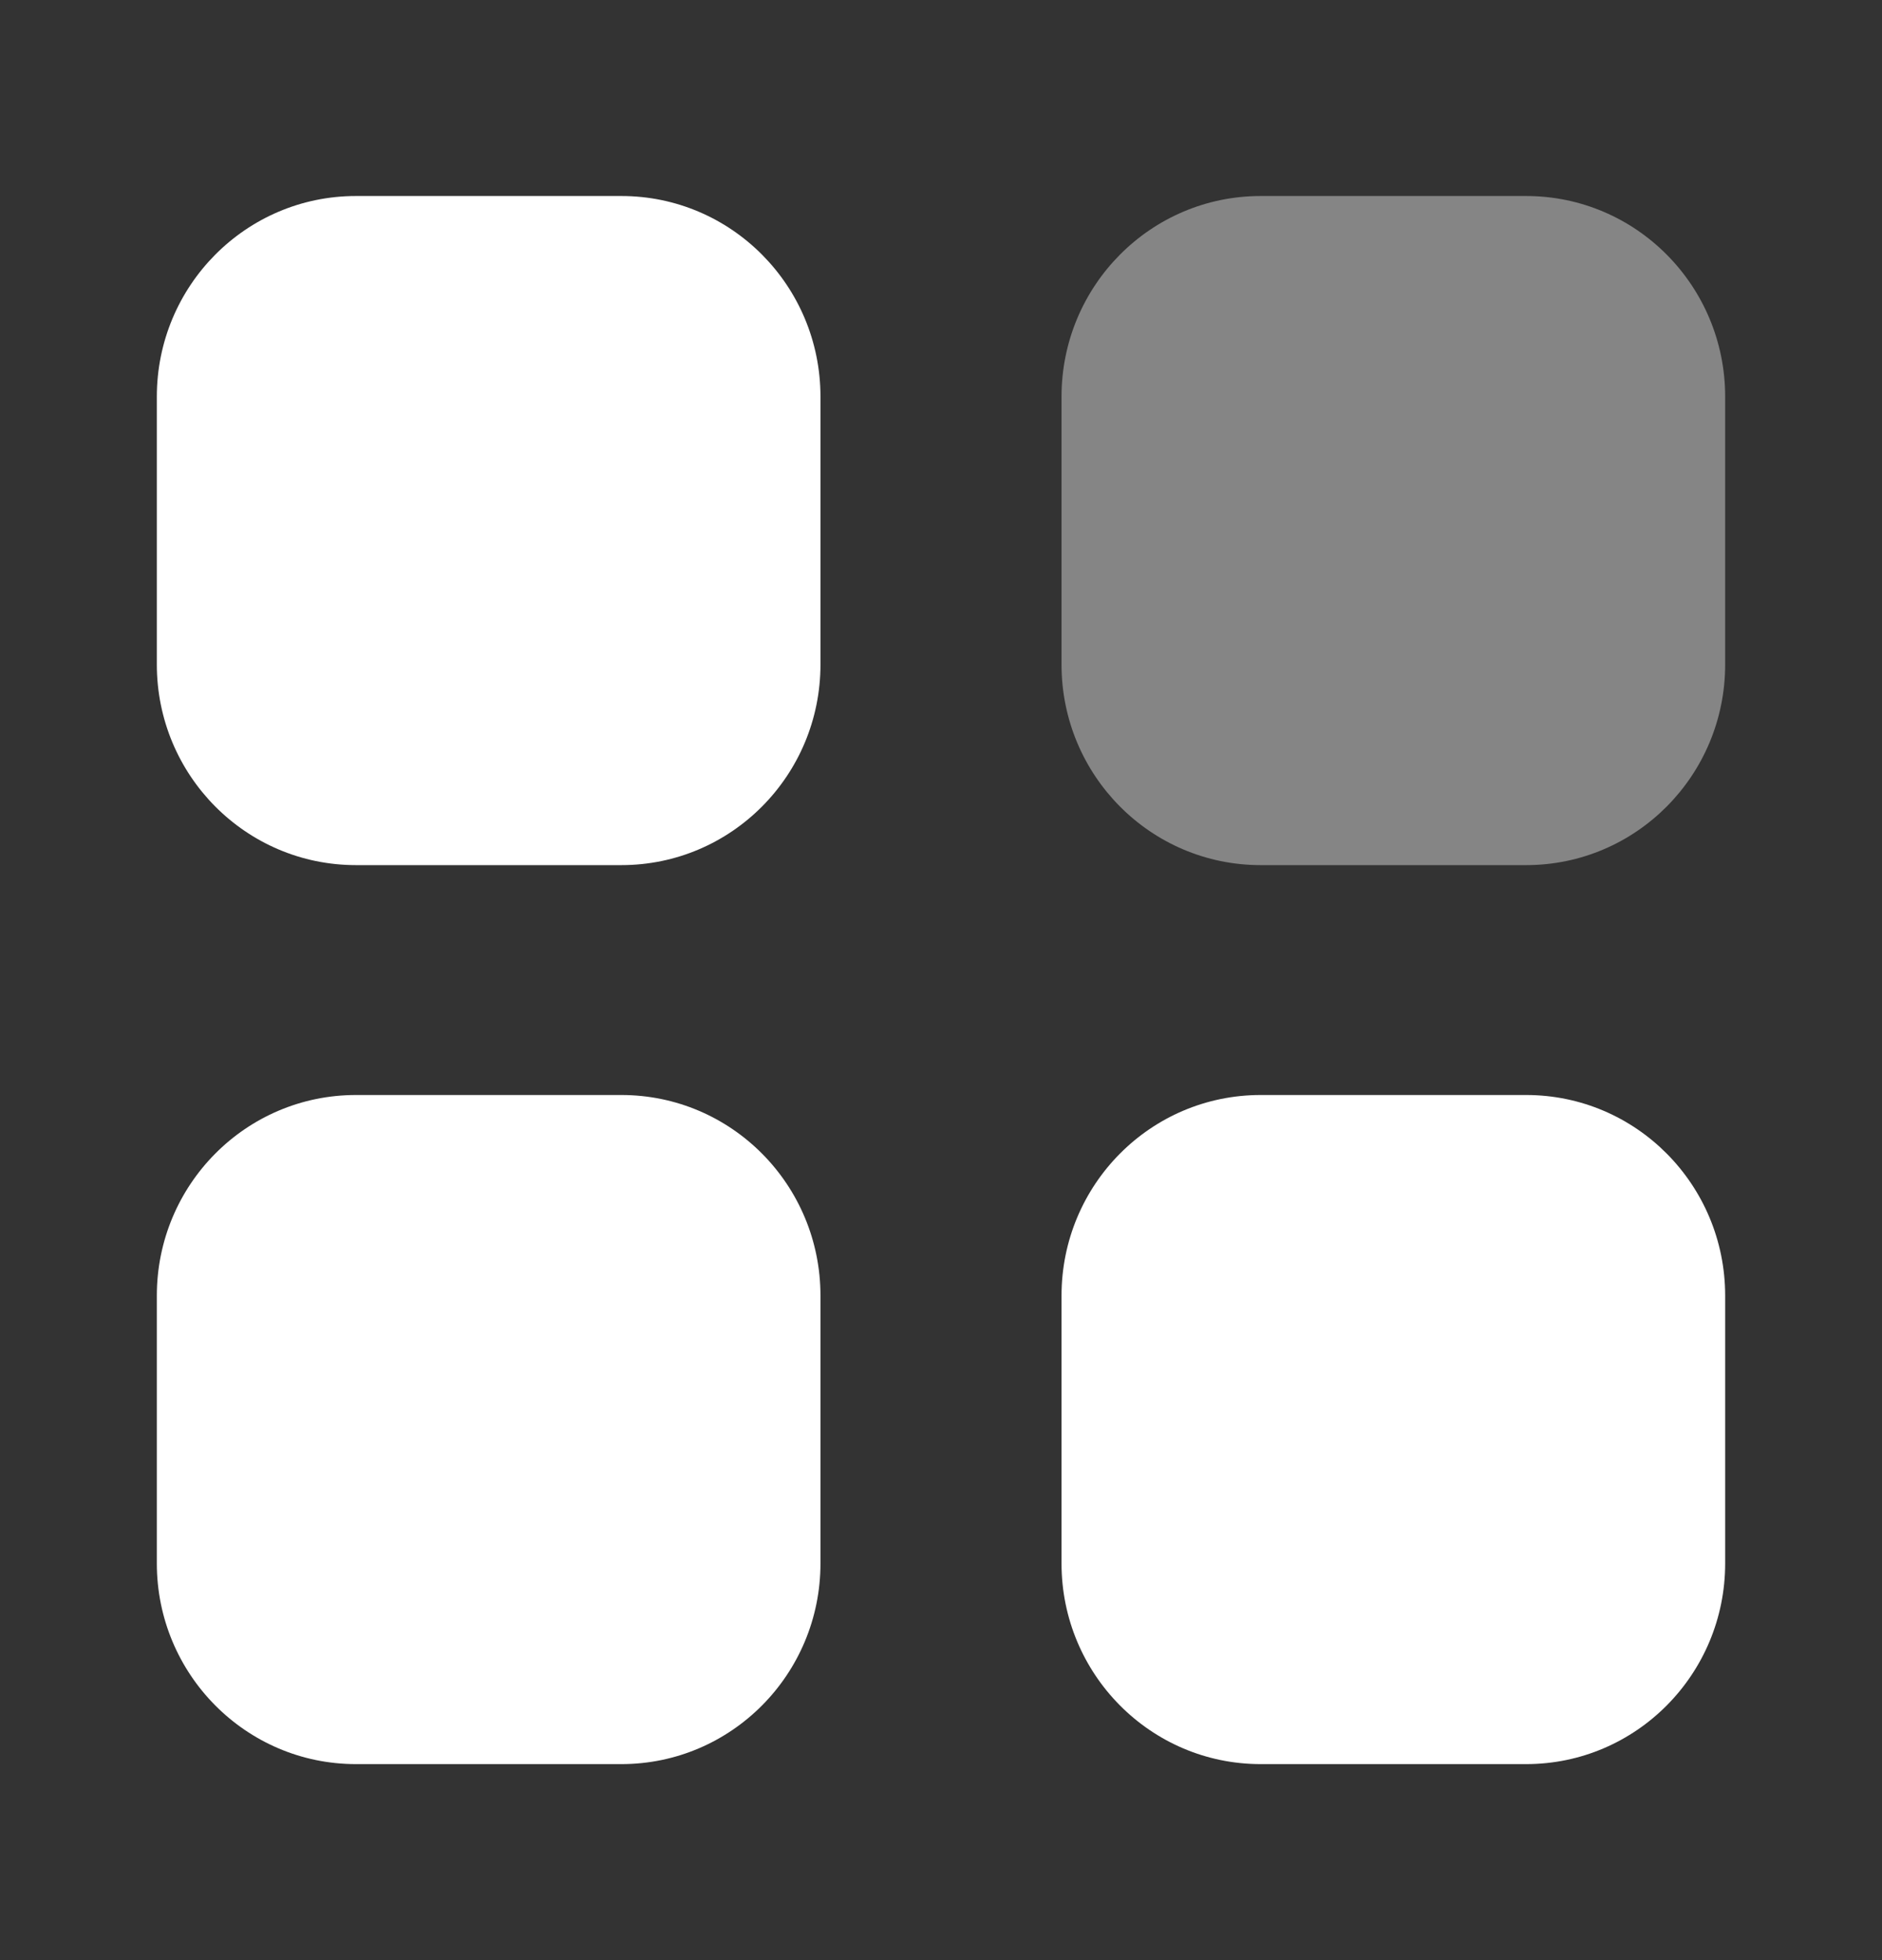
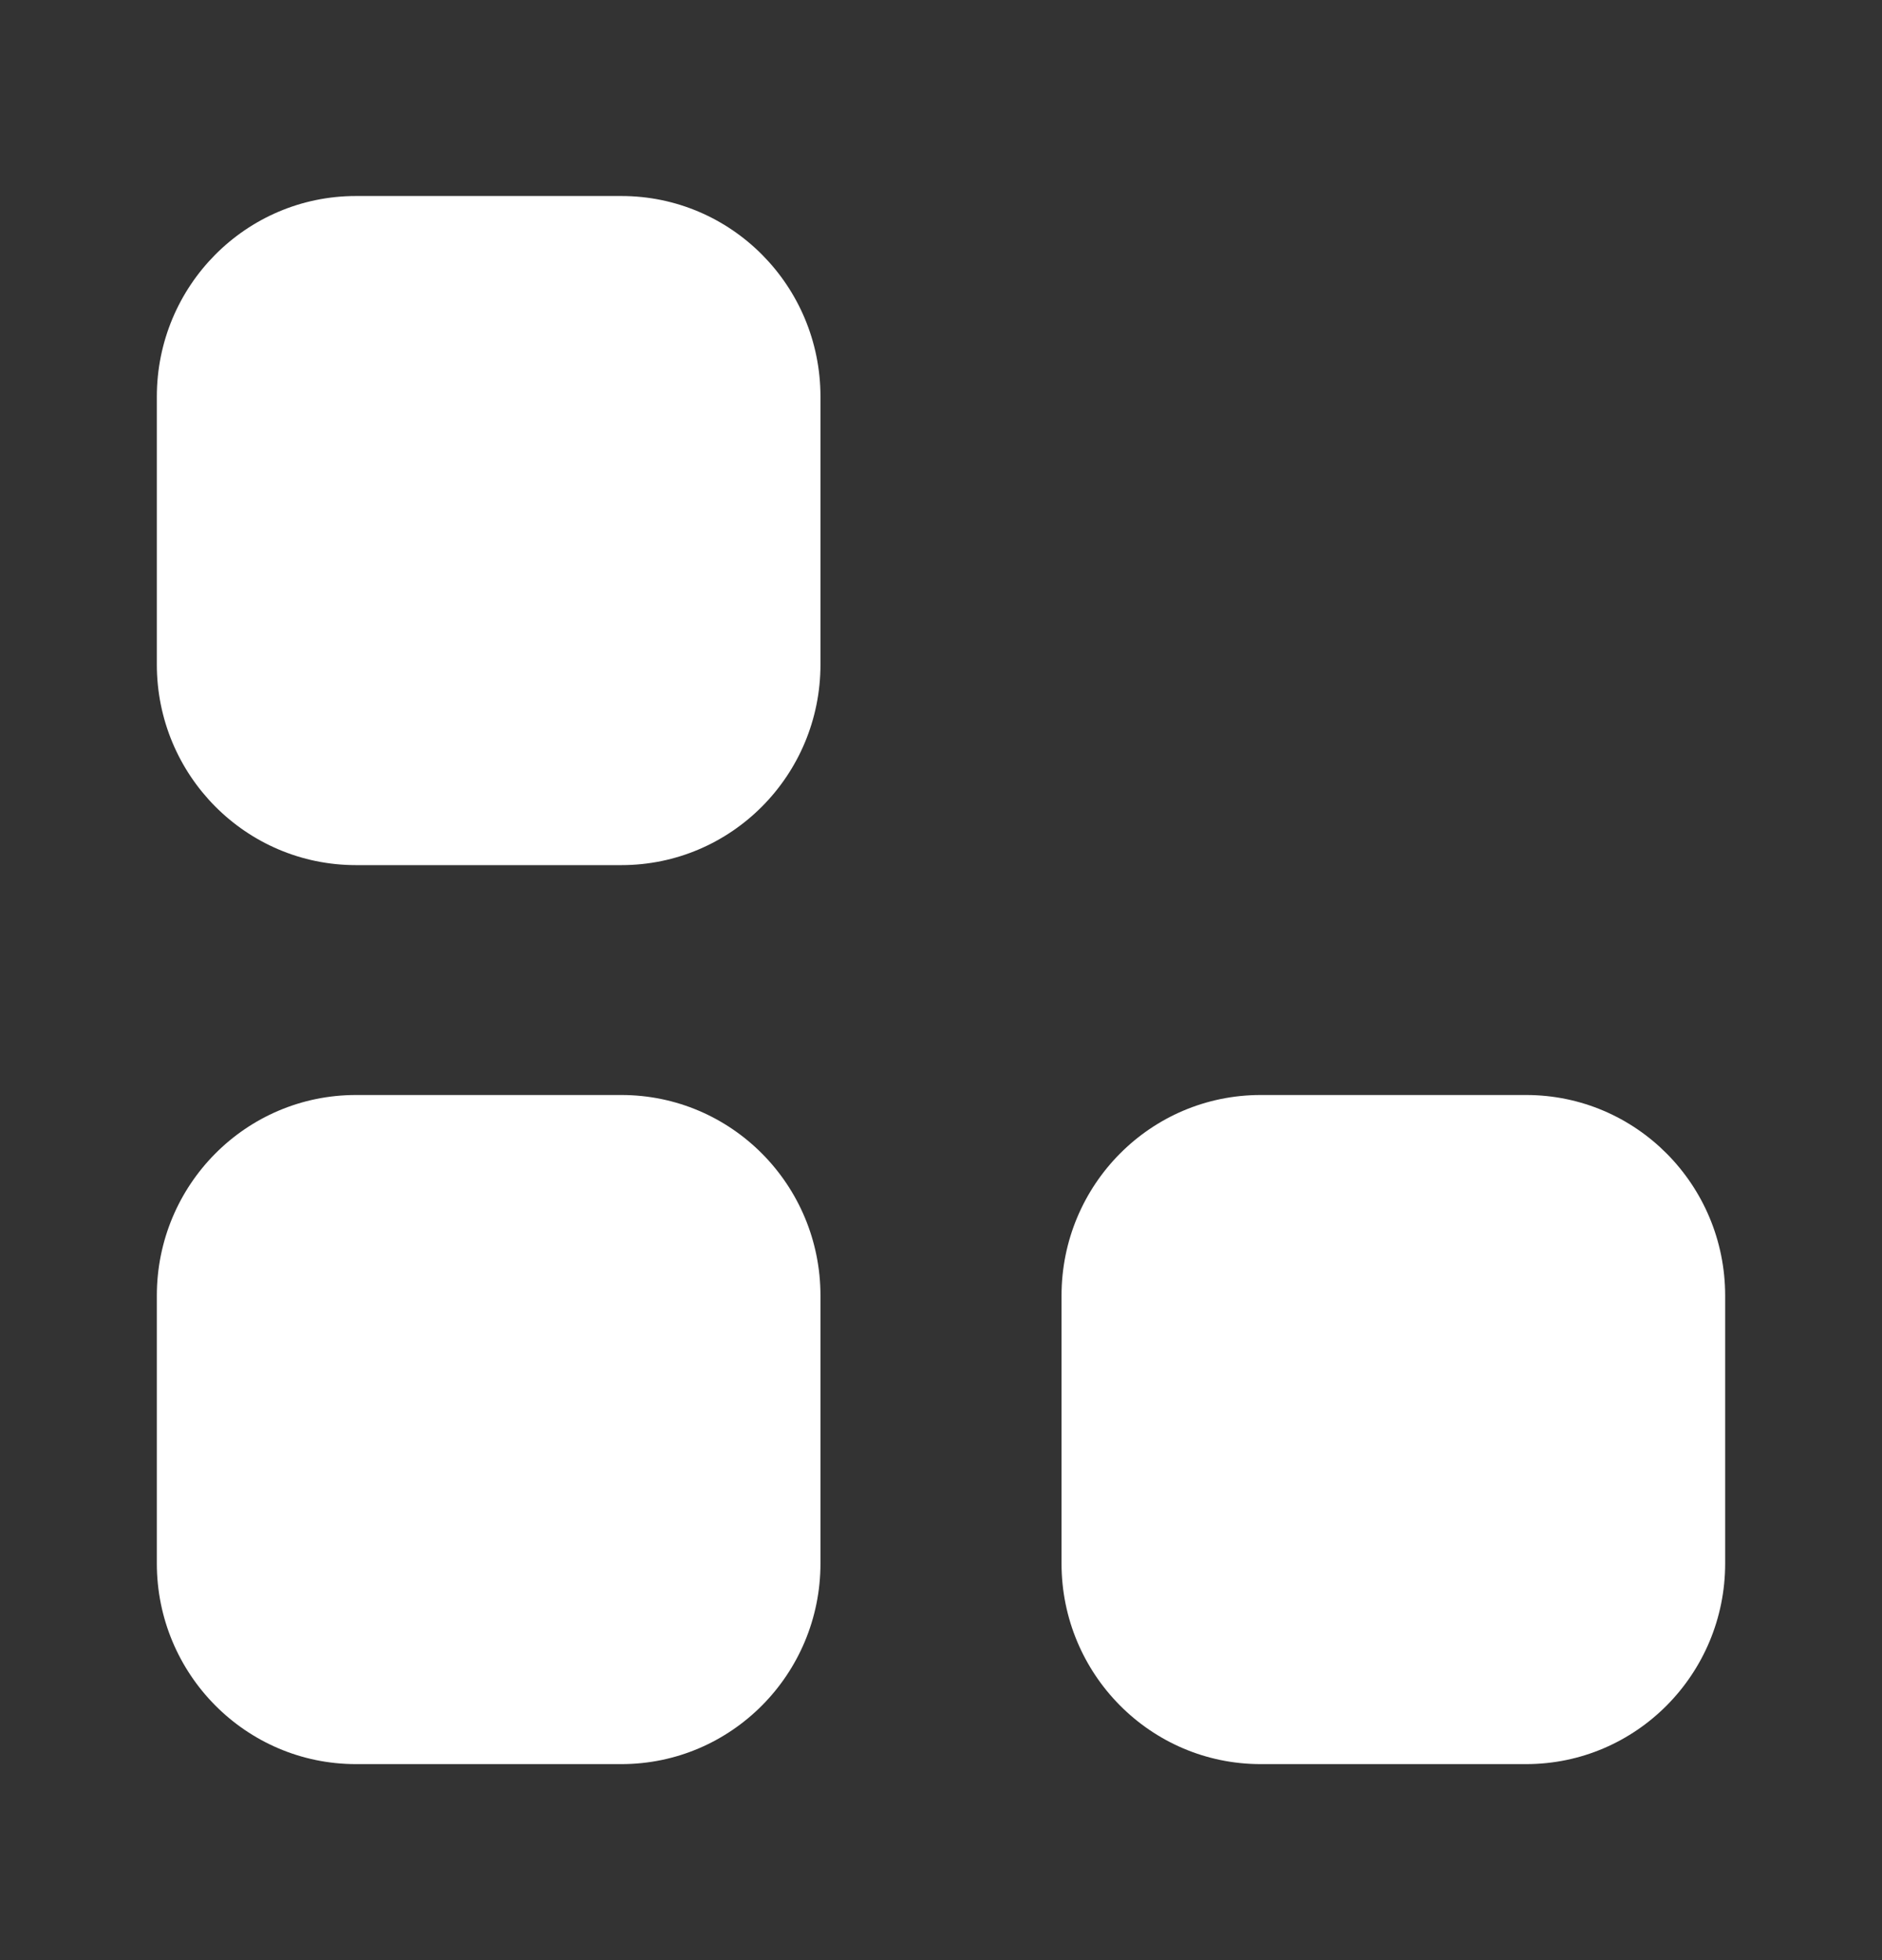
<svg xmlns="http://www.w3.org/2000/svg" width="24" height="25" viewBox="0 0 24 25" fill="none">
  <rect x="0" y="0" width="24" height="25" fill="#333333" stroke="none" />
-   <path opacity="0.4" d="M16.076 2.5H19.462C20.864 2.5 22 3.646 22 5.06V8.475C22 9.889 20.864 11.034 19.462 11.034H16.076C14.673 11.034 13.537 9.889 13.537 8.475V5.06C13.537 3.646 14.673 2.5 16.076 2.5Z" fill="white" />
  <path fill-rule="evenodd" clip-rule="evenodd" d="M4.539 2.5H7.924C9.327 2.5 10.463 3.646 10.463 5.06V8.475C10.463 9.889 9.327 11.034 7.924 11.034H4.539C3.136 11.034 2 9.889 2 8.475V5.06C2 3.646 3.136 2.5 4.539 2.5ZM4.539 13.966H7.924C9.327 13.966 10.463 15.111 10.463 16.526V19.94C10.463 21.353 9.327 22.5 7.924 22.5H4.539C3.136 22.5 2 21.353 2 19.94V16.526C2 15.111 3.136 13.966 4.539 13.966ZM19.462 13.966H16.076C14.673 13.966 13.537 15.111 13.537 16.526V19.94C13.537 21.353 14.673 22.5 16.076 22.5H19.462C20.864 22.5 22 21.353 22 19.94V16.526C22 15.111 20.864 13.966 19.462 13.966Z" fill="white" />
</svg>